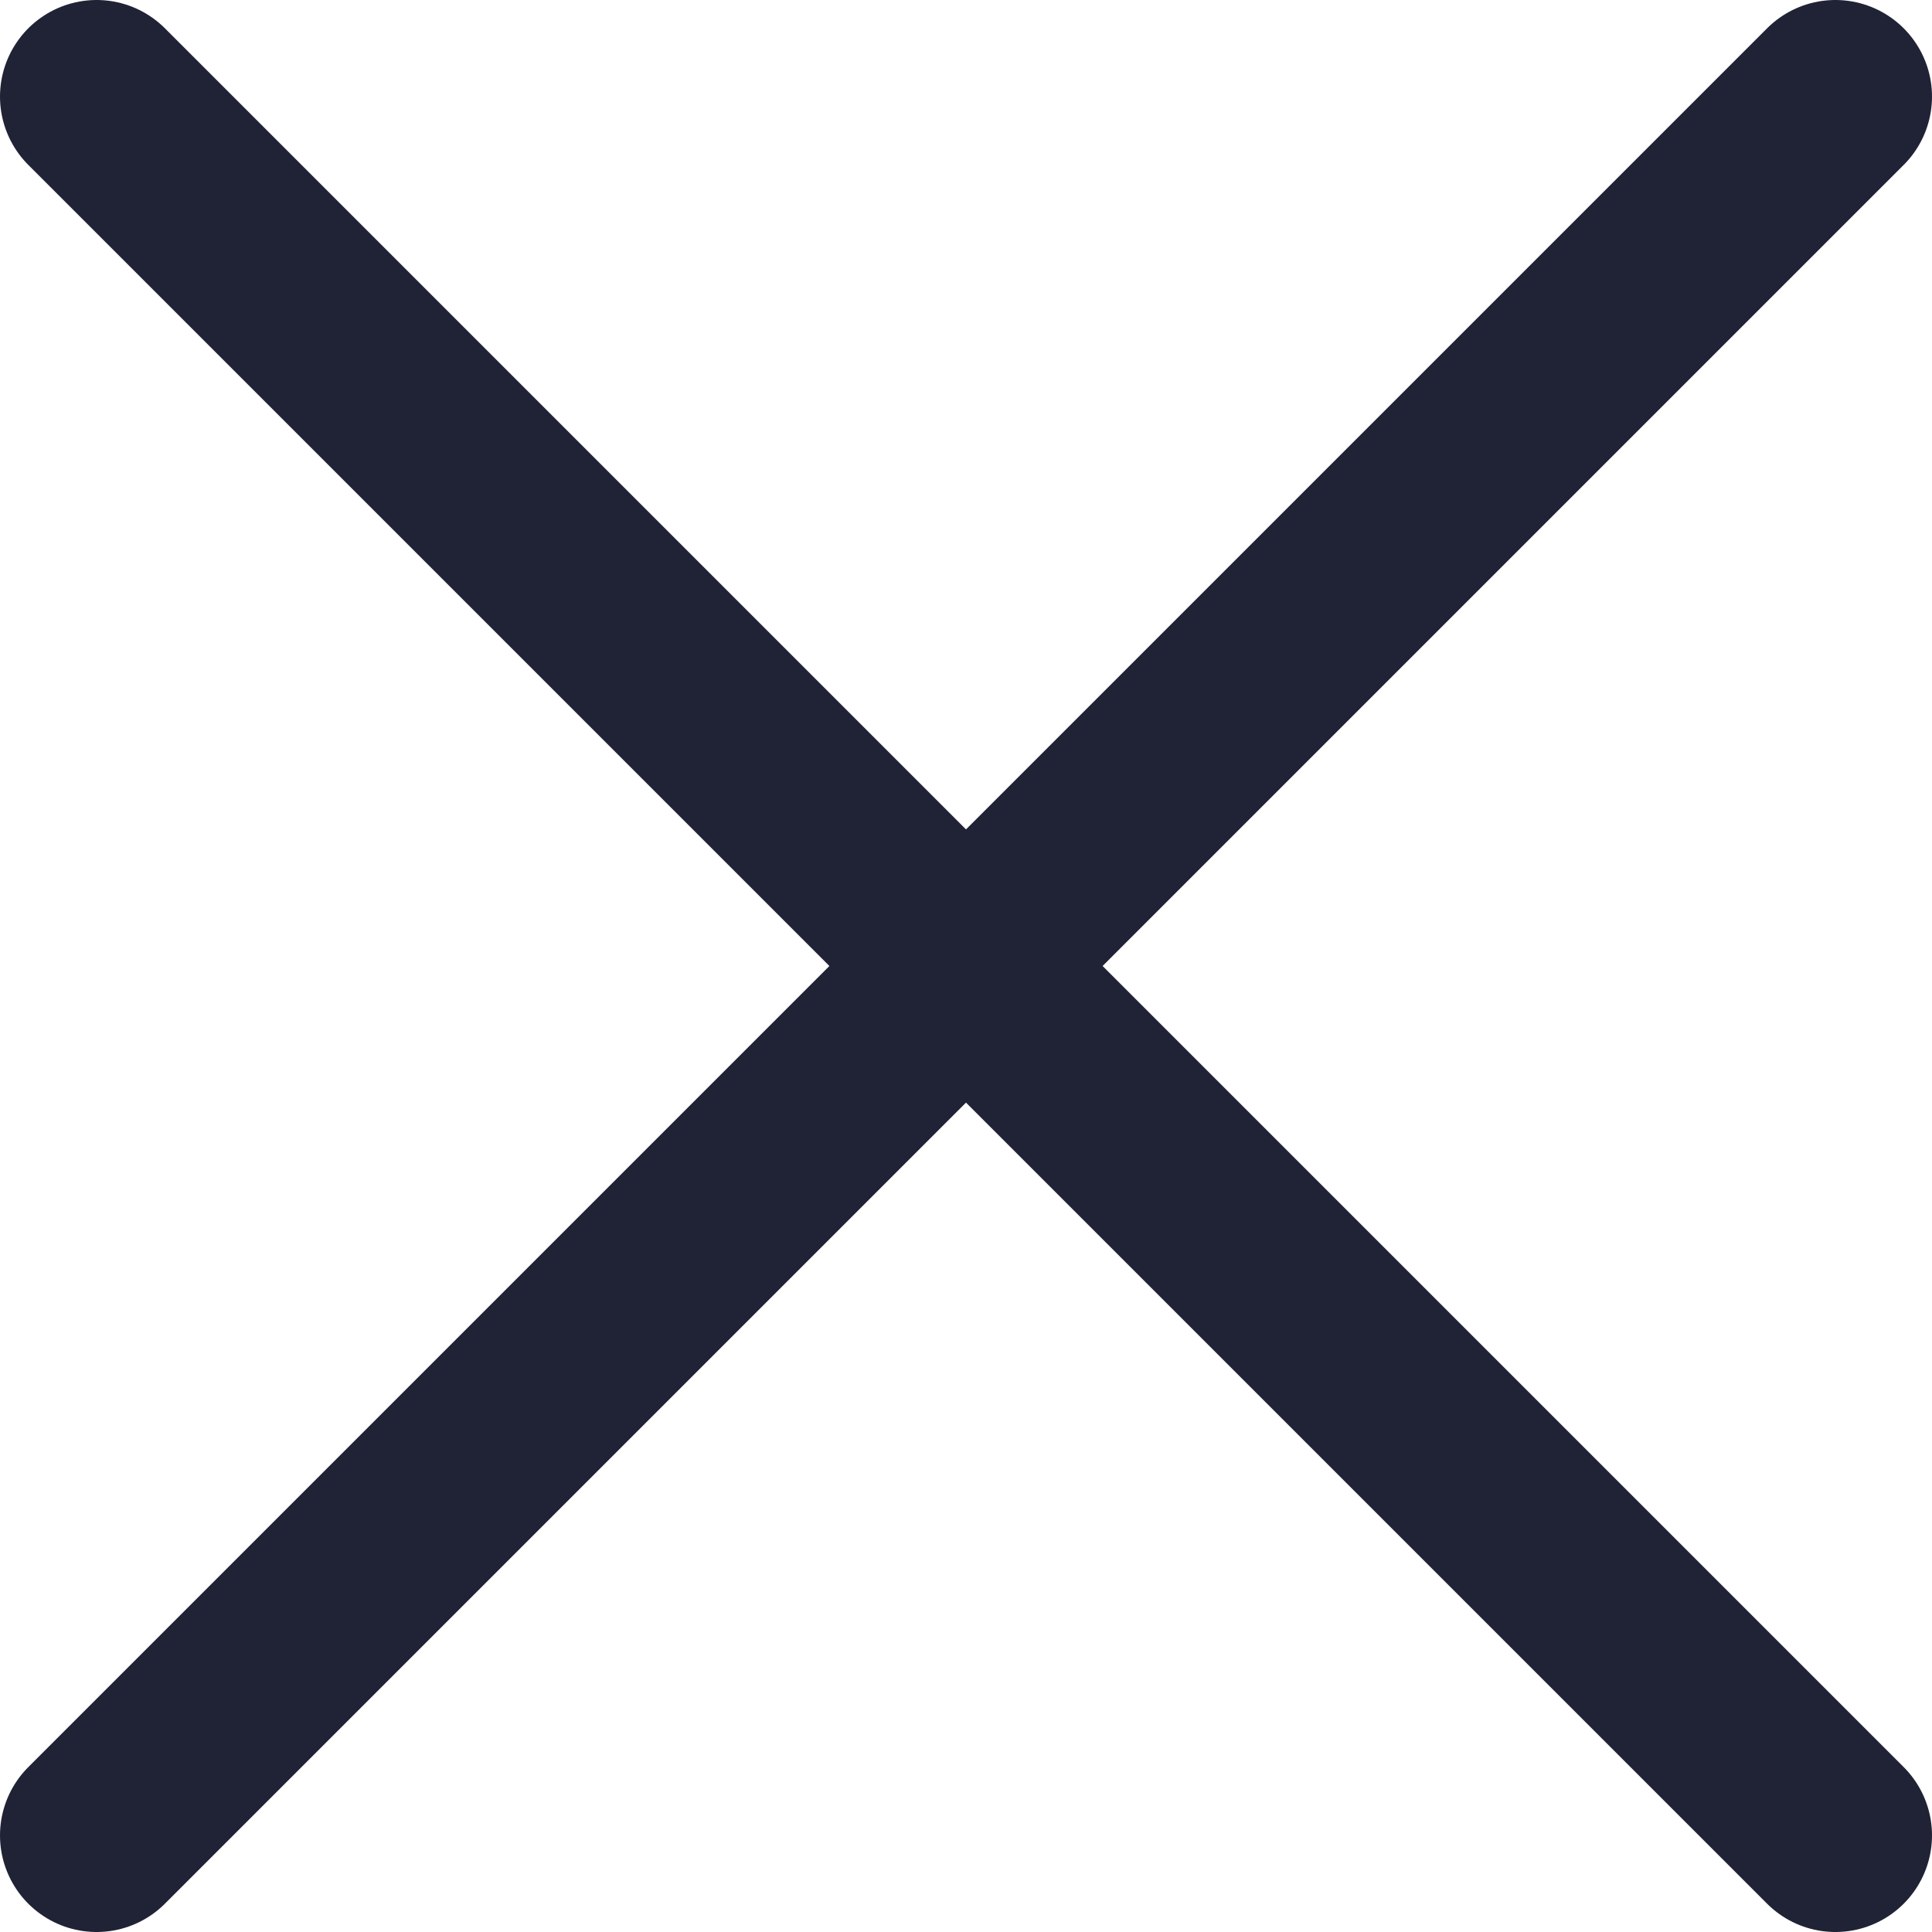
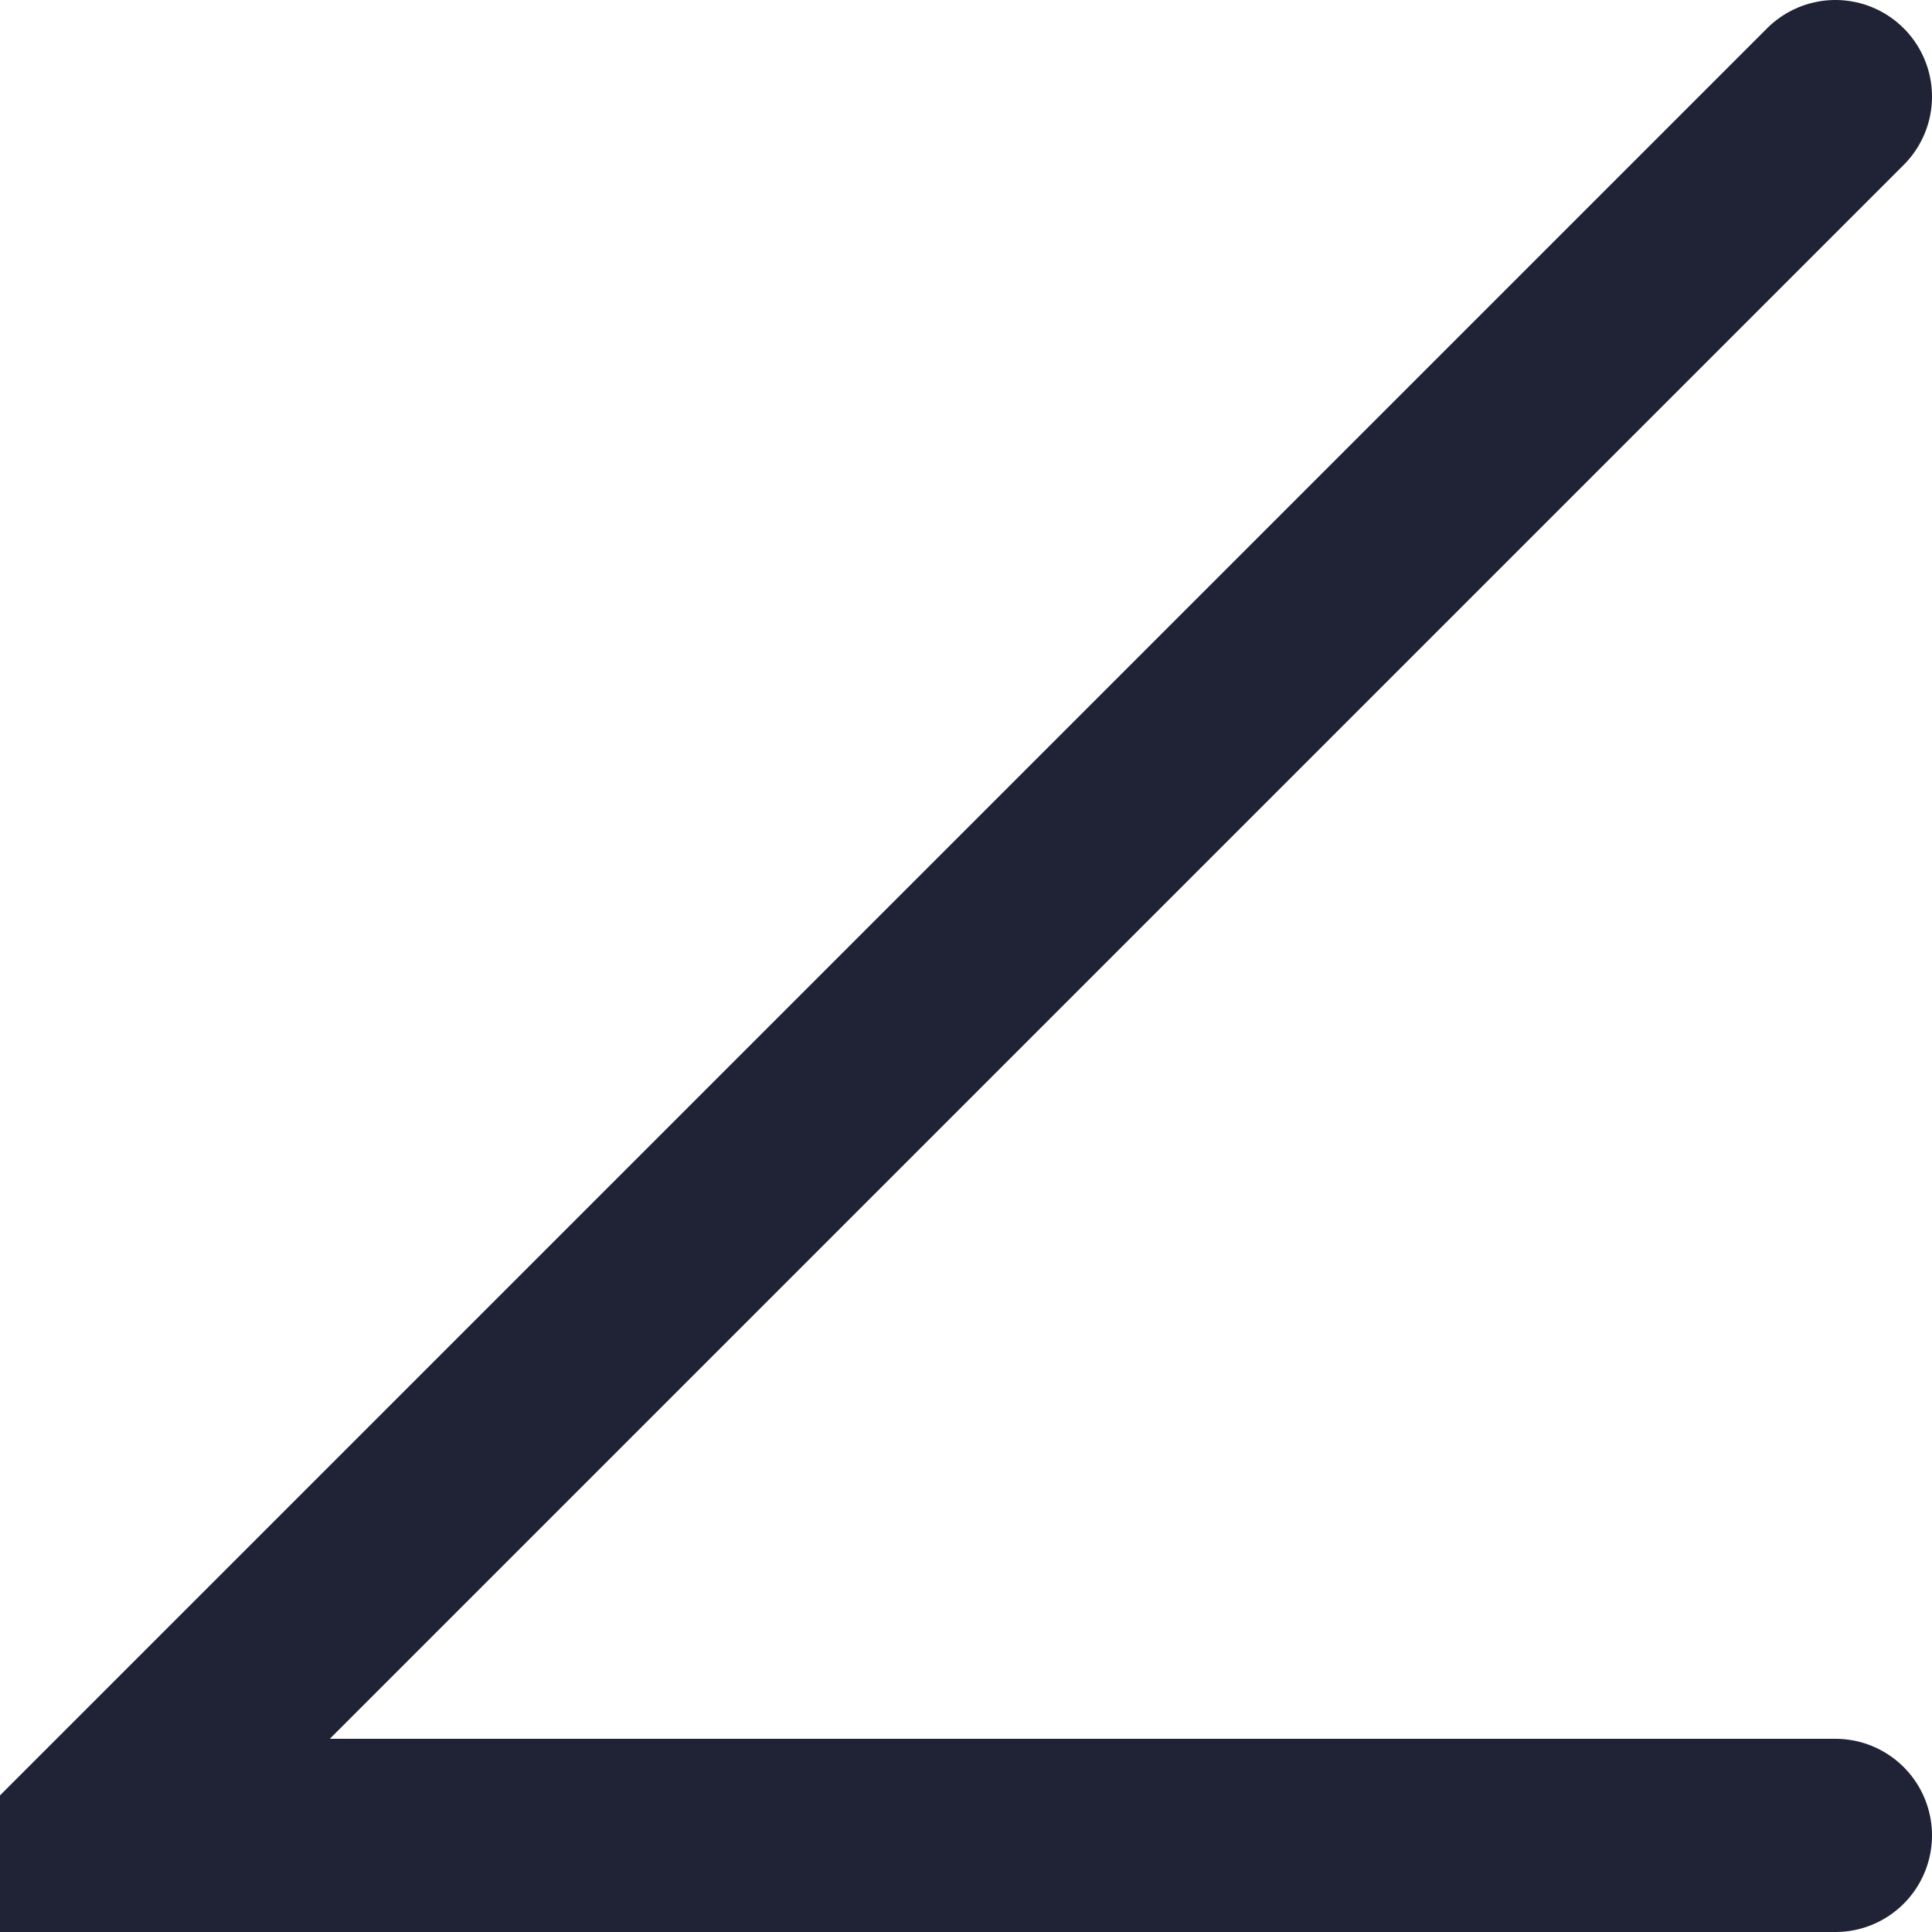
<svg xmlns="http://www.w3.org/2000/svg" width="20" height="20" viewBox="0 0 20 20" fill="none">
-   <path d="M19 1L1 19M1 1L19 19" stroke="#202235" stroke-width="2" stroke-linecap="round" />
+   <path d="M19 1L1 19L19 19" stroke="#202235" stroke-width="2" stroke-linecap="round" />
</svg>